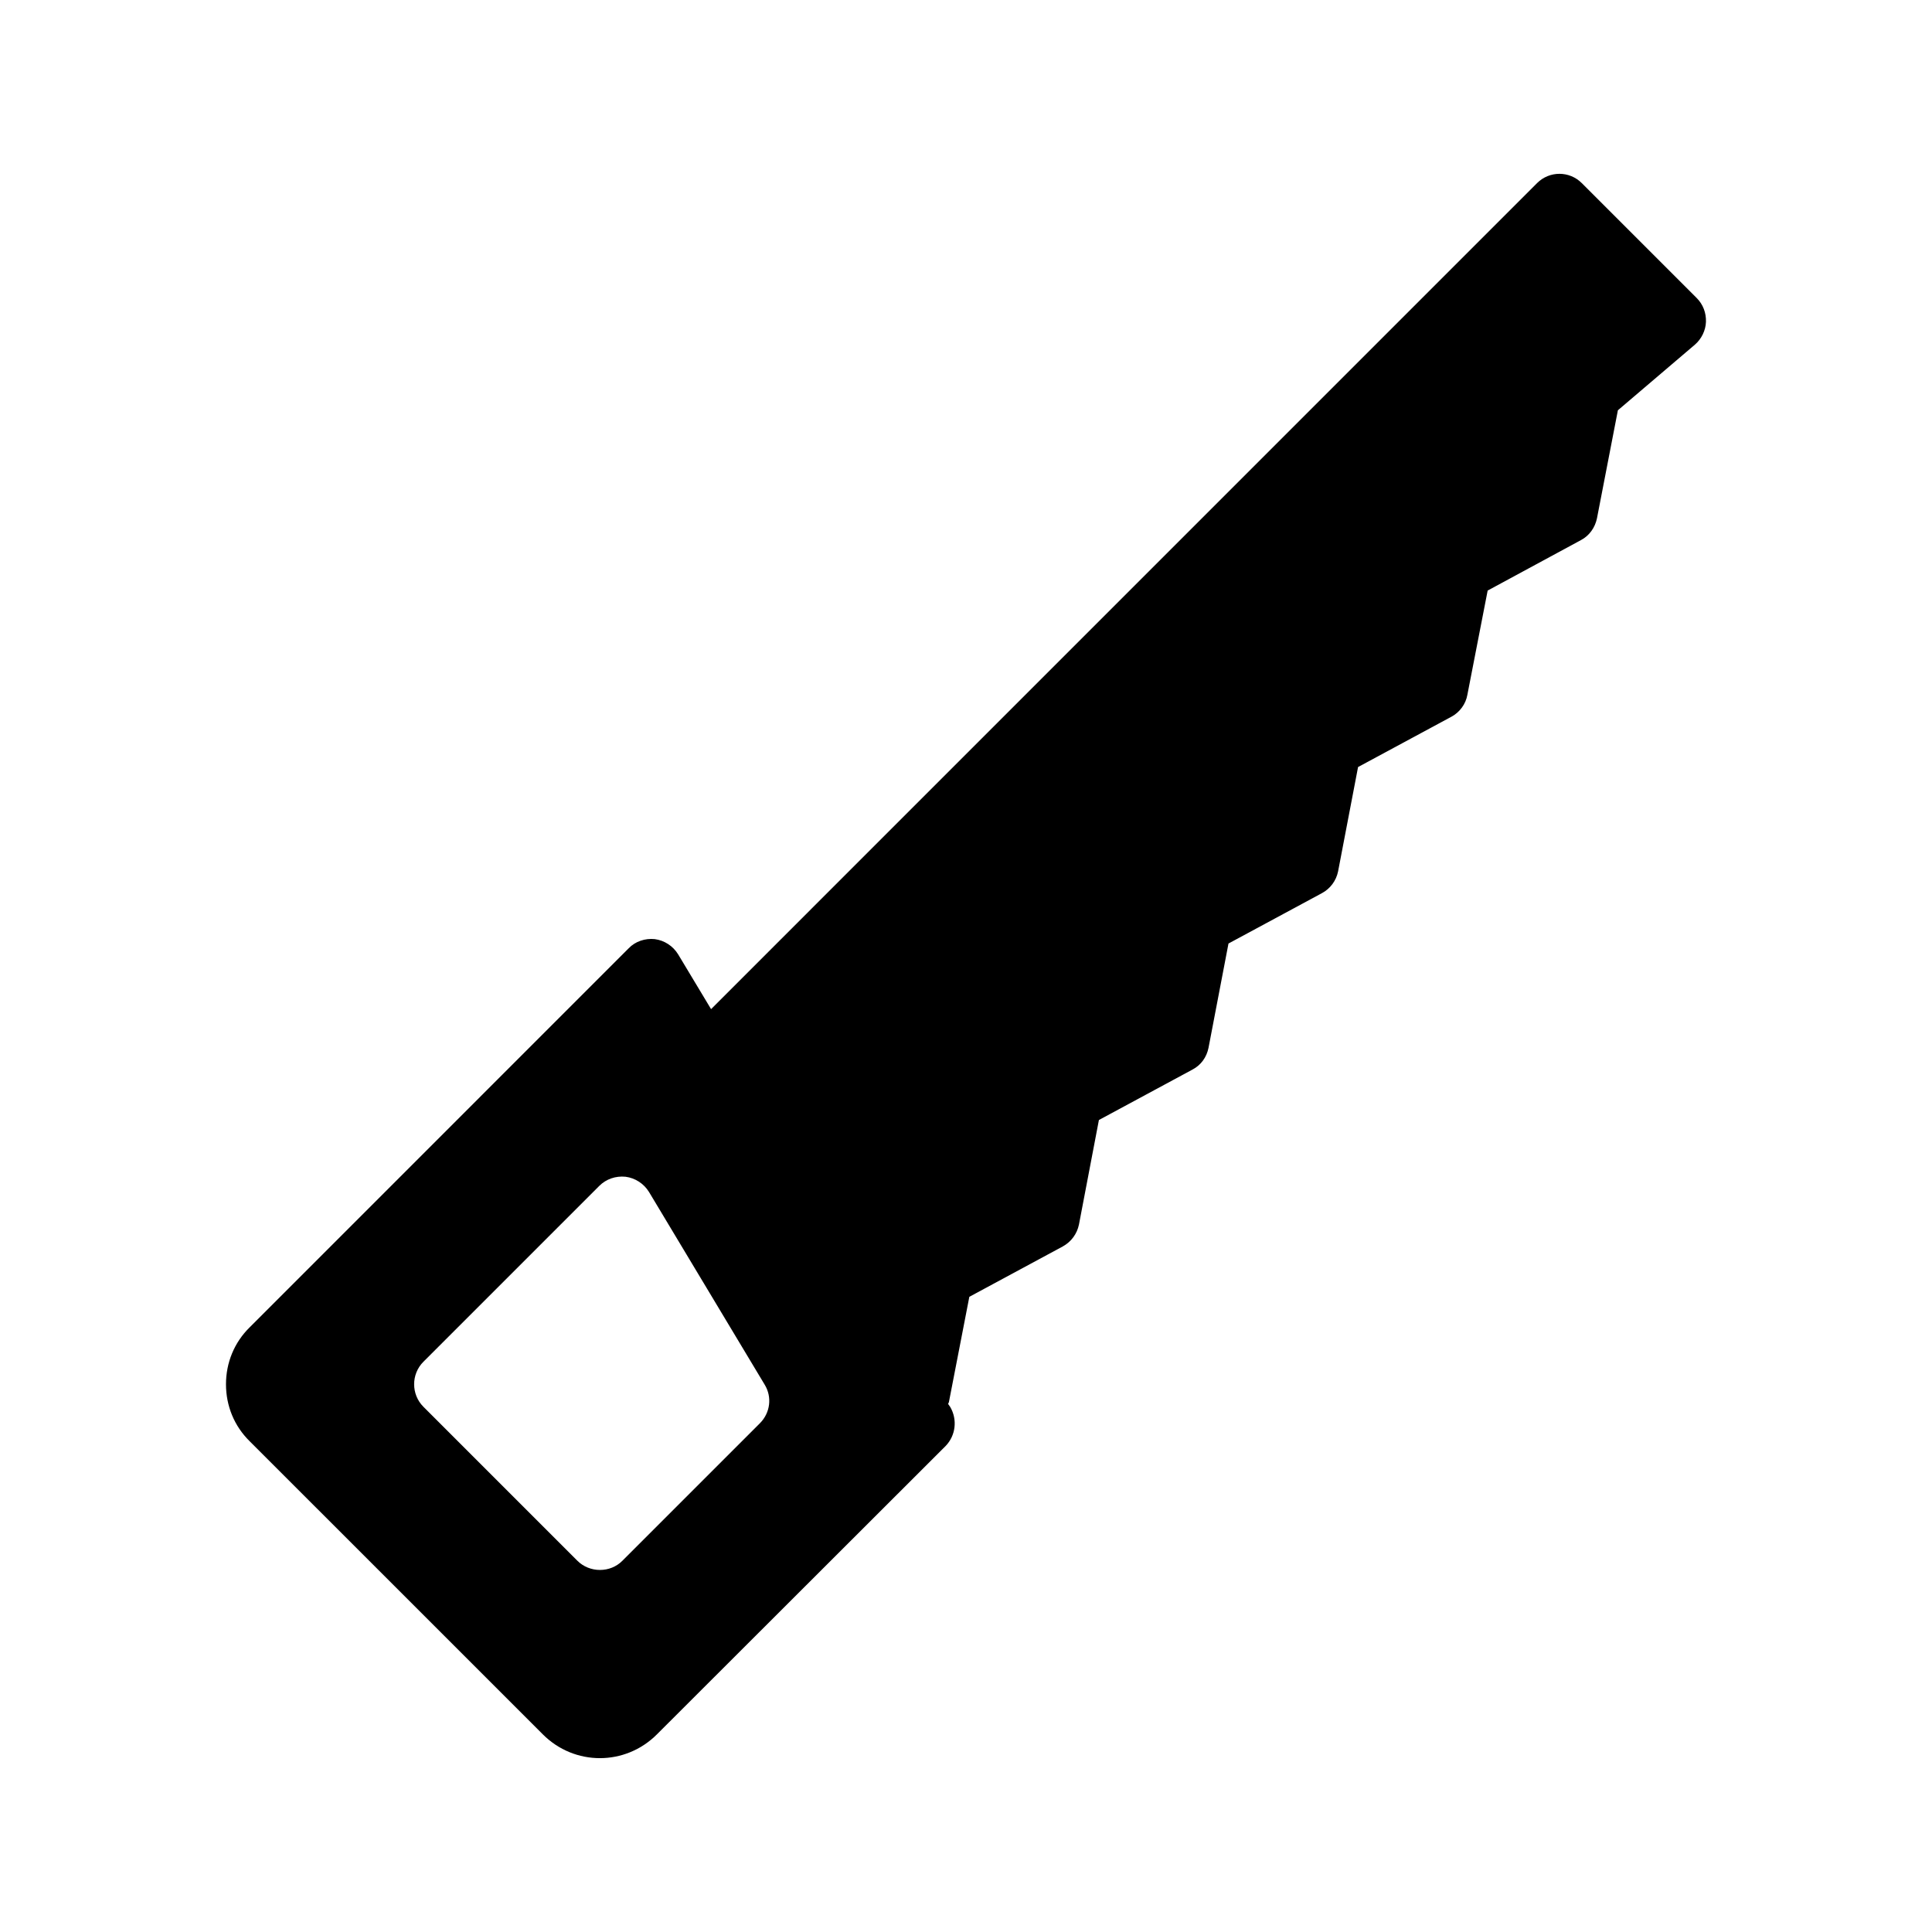
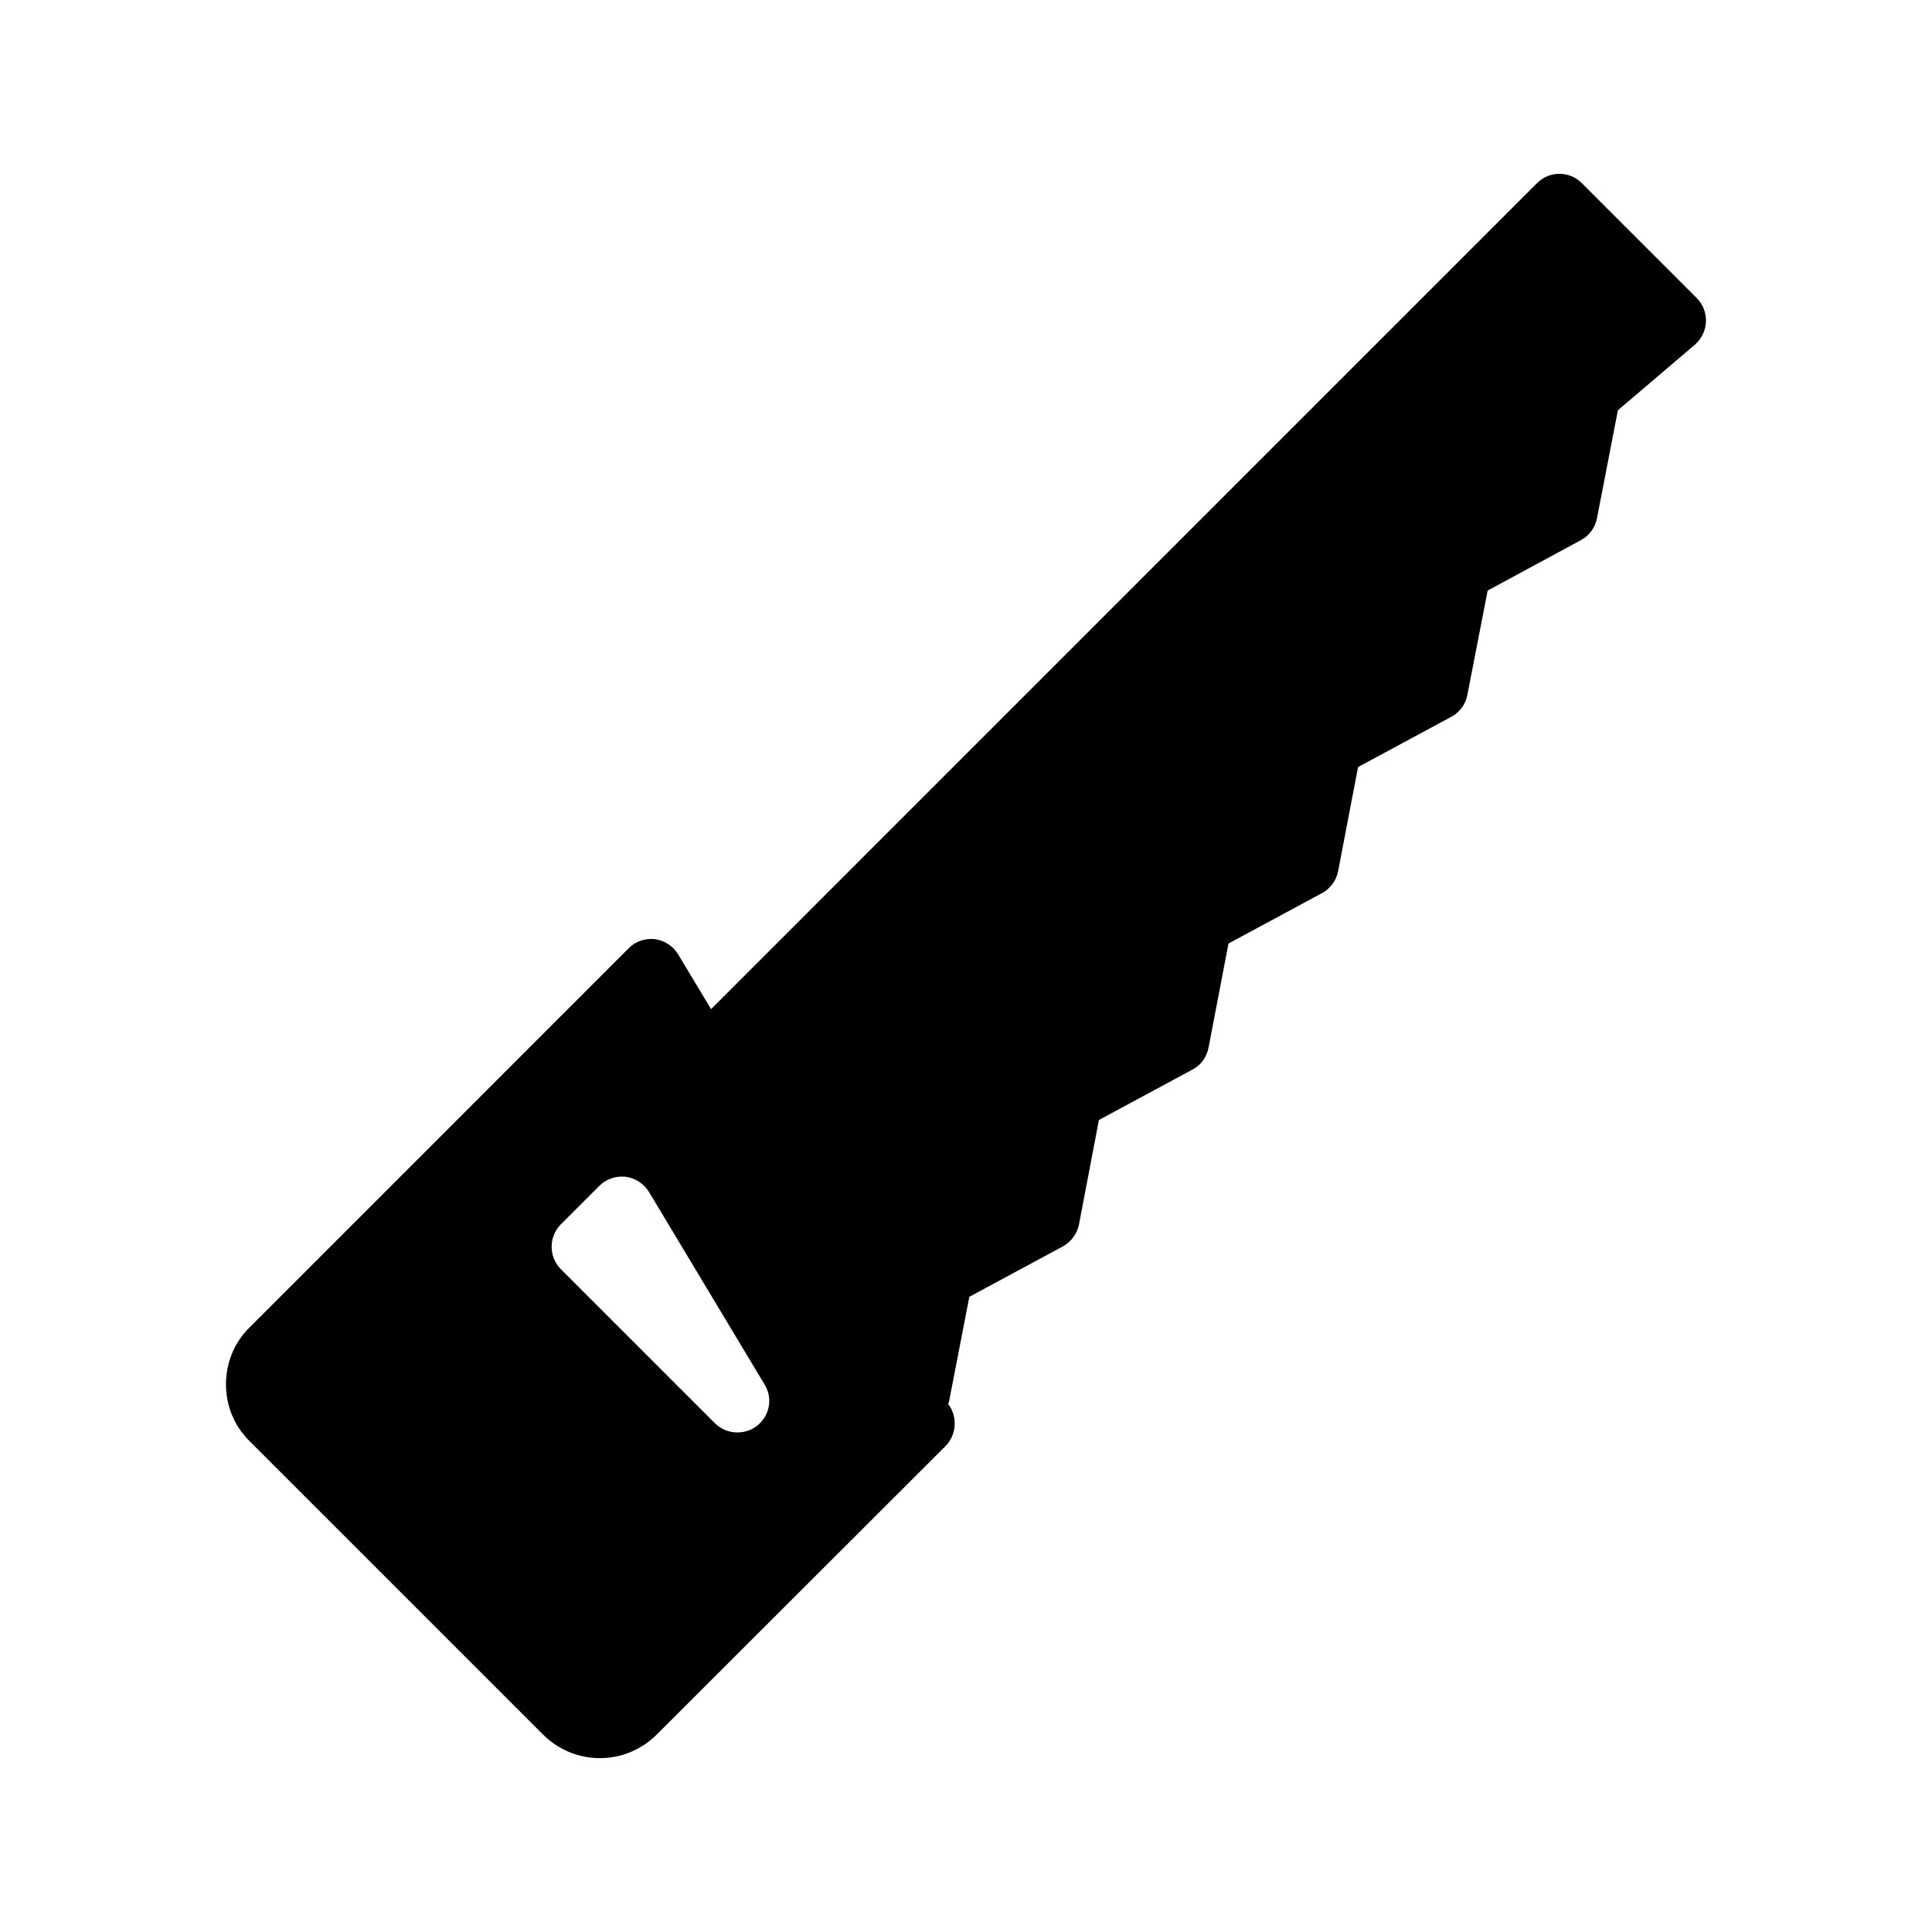
<svg xmlns="http://www.w3.org/2000/svg" fill="#000000" width="800px" height="800px" version="1.1" viewBox="144 144 512 512">
-   <path d="m287.86 603.63c4.199 4.199 9.656 6.297 15.113 6.297s10.914-2.098 15.113-6.297l76.496-76.41c2.688-2.769 3.191-6.969 1.258-10.328l-0.586-0.84c0.086-0.254 0.254-0.422 0.254-0.672l5.375-27.711 24.77-13.352c2.266-1.258 3.777-3.359 4.281-5.793l5.289-27.711 24.77-13.352c2.266-1.176 3.777-3.273 4.281-5.793l5.289-27.625 24.77-13.352c2.184-1.176 3.777-3.273 4.281-5.793l5.289-27.625 24.77-13.352c2.184-1.176 3.777-3.359 4.199-5.793l5.375-27.625 24.688-13.352c2.266-1.176 3.777-3.359 4.281-5.793l5.543-28.633 20.402-17.383c1.762-1.512 2.856-3.777 2.938-6.047 0.082-2.352-0.758-4.617-2.434-6.297l-30.48-30.48c-3.273-3.273-8.562-3.273-11.84 0l-218.9 218.91-8.734-14.527c-1.344-2.184-3.609-3.695-6.215-4.031-2.519-0.25-5.121 0.586-6.887 2.434l-100.42 100.43c-4.113 4.031-6.297 9.406-6.297 15.113 0 5.711 2.184 11.082 6.297 15.113zm-31.656-98.746 46.602-46.602c1.848-1.848 4.367-2.688 6.969-2.434 2.602 0.336 4.871 1.848 6.215 4.031l30.648 51.051c2.016 3.273 1.512 7.473-1.258 10.246l-36.441 36.441c-1.594 1.594-3.695 2.434-5.961 2.434-2.184 0-4.367-0.84-5.961-2.434l-40.809-40.809c-3.277-3.277-3.277-8.652-0.004-11.926z" />
+   <path d="m287.86 603.63c4.199 4.199 9.656 6.297 15.113 6.297s10.914-2.098 15.113-6.297l76.496-76.41c2.688-2.769 3.191-6.969 1.258-10.328l-0.586-0.84c0.086-0.254 0.254-0.422 0.254-0.672l5.375-27.711 24.77-13.352c2.266-1.258 3.777-3.359 4.281-5.793l5.289-27.711 24.77-13.352c2.266-1.176 3.777-3.273 4.281-5.793l5.289-27.625 24.77-13.352c2.184-1.176 3.777-3.273 4.281-5.793l5.289-27.625 24.77-13.352c2.184-1.176 3.777-3.359 4.199-5.793l5.375-27.625 24.688-13.352c2.266-1.176 3.777-3.359 4.281-5.793l5.543-28.633 20.402-17.383c1.762-1.512 2.856-3.777 2.938-6.047 0.082-2.352-0.758-4.617-2.434-6.297l-30.48-30.48c-3.273-3.273-8.562-3.273-11.84 0l-218.9 218.91-8.734-14.527c-1.344-2.184-3.609-3.695-6.215-4.031-2.519-0.25-5.121 0.586-6.887 2.434l-100.42 100.43c-4.113 4.031-6.297 9.406-6.297 15.113 0 5.711 2.184 11.082 6.297 15.113zm-31.656-98.746 46.602-46.602c1.848-1.848 4.367-2.688 6.969-2.434 2.602 0.336 4.871 1.848 6.215 4.031l30.648 51.051c2.016 3.273 1.512 7.473-1.258 10.246c-1.594 1.594-3.695 2.434-5.961 2.434-2.184 0-4.367-0.84-5.961-2.434l-40.809-40.809c-3.277-3.277-3.277-8.652-0.004-11.926z" />
</svg>